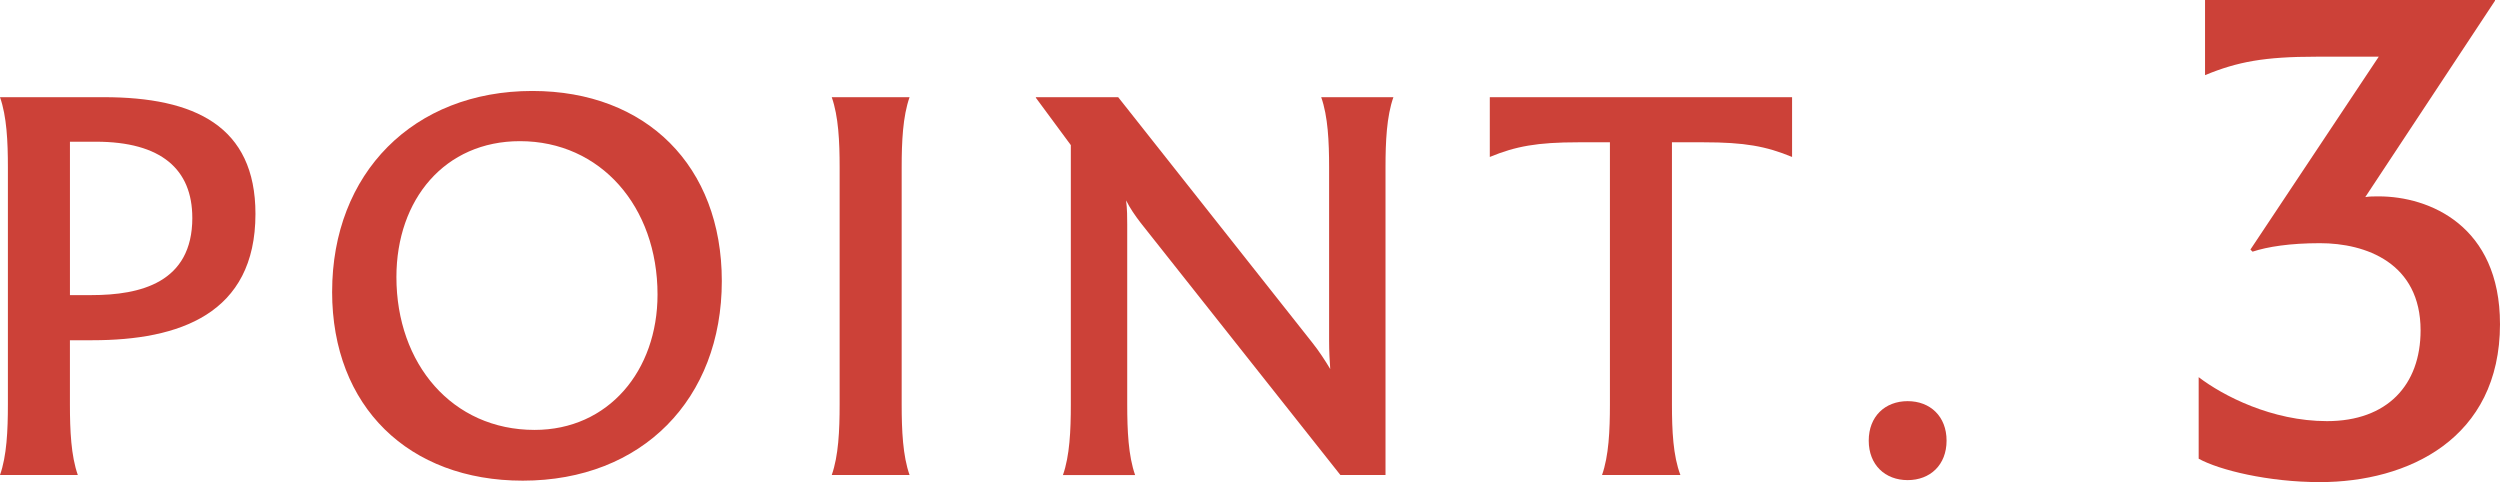
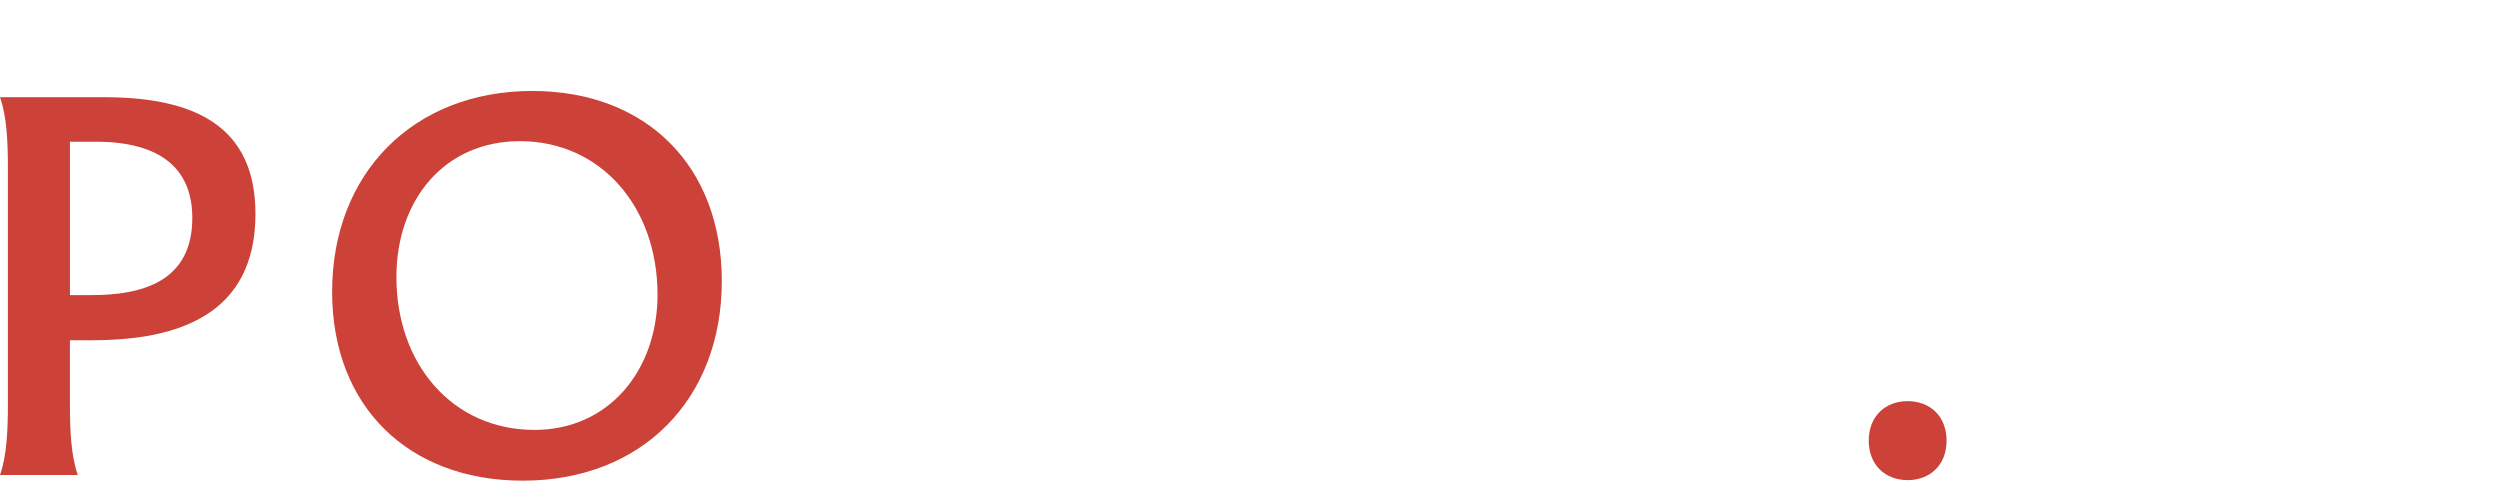
<svg xmlns="http://www.w3.org/2000/svg" id="_レイヤー_1" data-name="レイヤー 1" version="1.1" viewBox="0 0 155.172 29.925">
  <defs>
    <style>
      .cls-1 {
        fill: #cc4138;
        stroke-width: 0px;
      }
    </style>
  </defs>
  <path class="cls-1" d="M15.856,13.277c0,6.231-4.76,7.841-10.116,7.841h-1.4v3.991c0,1.609.07,3.185.49,4.375H0c.42-1.19.49-2.766.49-4.375v-14.737c0-1.575-.07-3.15-.49-4.34h6.44c5.636,0,9.416,1.785,9.416,7.245ZM11.936,13.522c0-3.01-1.925-4.726-5.985-4.726h-1.61v9.521h1.33c3.045,0,6.266-.771,6.266-4.796Z" />
  <path class="cls-1" d="M20.615,18.108c0-7.351,5.041-12.462,12.426-12.462,7.071,0,11.761,4.656,11.761,11.797,0,7.315-4.936,12.391-12.356,12.391-7.071,0-11.832-4.585-11.832-11.726ZM40.812,18.283c0-5.461-3.536-9.521-8.541-9.521-4.655,0-7.666,3.604-7.666,8.436,0,5.391,3.465,9.486,8.576,9.486,4.585,0,7.631-3.676,7.631-8.401Z" />
-   <path class="cls-1" d="M52.115,25.109v-14.737c0-1.575-.07-3.15-.49-4.34h4.831c-.42,1.189-.49,2.765-.49,4.34v14.737c0,1.609.07,3.185.49,4.375h-4.831c.42-1.19.49-2.766.49-4.375Z" />
-   <path class="cls-1" d="M86.487,6.032c-.42,1.189-.49,2.765-.49,4.34v19.112h-2.8l-12.392-15.646c-.35-.455-.665-.91-.91-1.4.07.561.07,1.05.07,1.505v11.167c0,1.609.07,3.185.49,4.375h-4.48c.42-1.19.49-2.766.49-4.375V9.007l-2.17-2.939v-.035h5.11l12.041,15.227c.42.524.805,1.12,1.12,1.645-.035-.489-.07-1.05-.07-1.785v-10.746c0-1.575-.07-3.15-.49-4.34h4.48Z" />
-   <path class="cls-1" d="M111.232,9.742c-1.61-.665-2.94-.91-5.496-.91h-1.96v16.277c0,1.609.07,3.185.525,4.375h-4.865c.42-1.19.49-2.766.49-4.375V8.832h-1.96c-2.555,0-3.885.245-5.496.91v-3.71h18.762v3.71Z" />
  <path class="cls-1" d="M115.99,27.35c0-1.506,1.015-2.451,2.416-2.451,1.4,0,2.415.945,2.415,2.451,0,1.505-1.015,2.45-2.415,2.45-1.4,0-2.416-.945-2.416-2.45Z" />
-   <path class="cls-1" d="M155.172,20.111c0,7.129-5.721,9.813-11.178,9.813-3.212,0-6.249-.748-7.525-1.452v-5.062c1.497,1.145,4.533,2.729,7.965,2.729,3.741,0,5.809-2.244,5.809-5.633,0-4.181-3.389-5.412-6.249-5.412-1.848,0-3.256.22-4.181.527l-.132-.132,7.965-11.97h-3.873c-3.212,0-4.885.309-6.909,1.145V0h17.999v.044l-8.053,12.189c.264-.044.528-.044.836-.044,3.125,0,7.525,1.805,7.525,7.922Z" />
</svg>